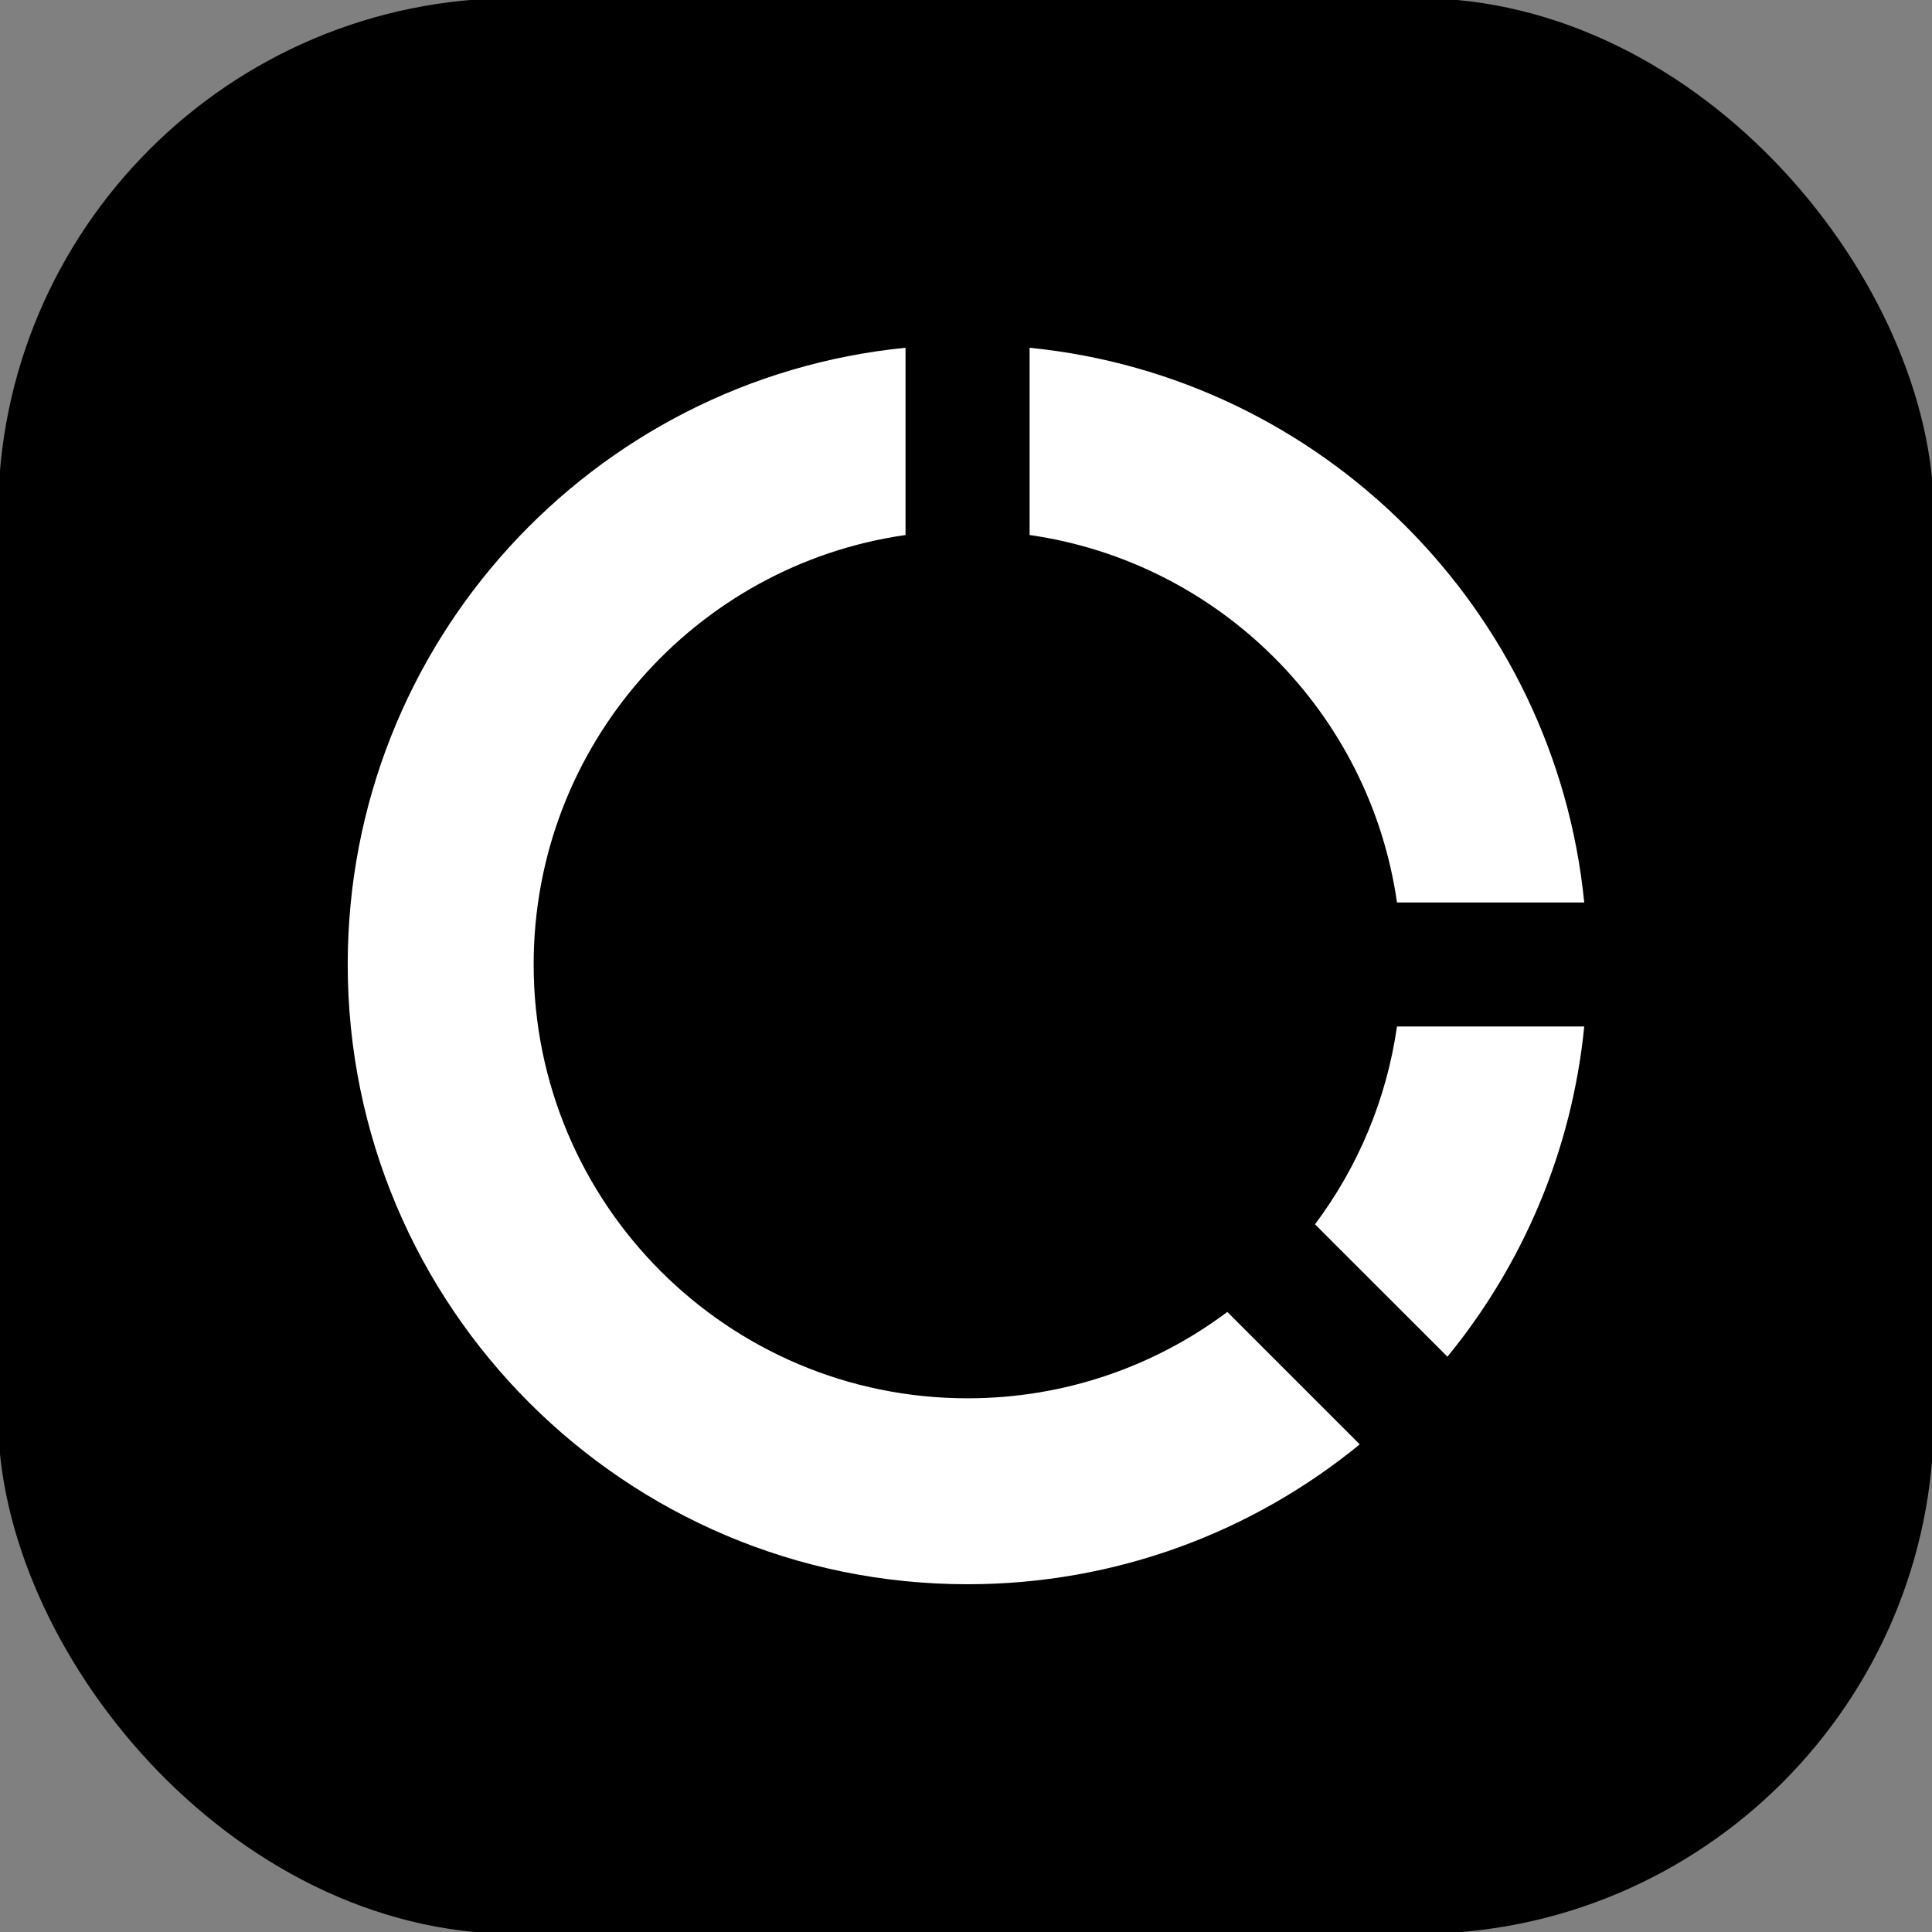
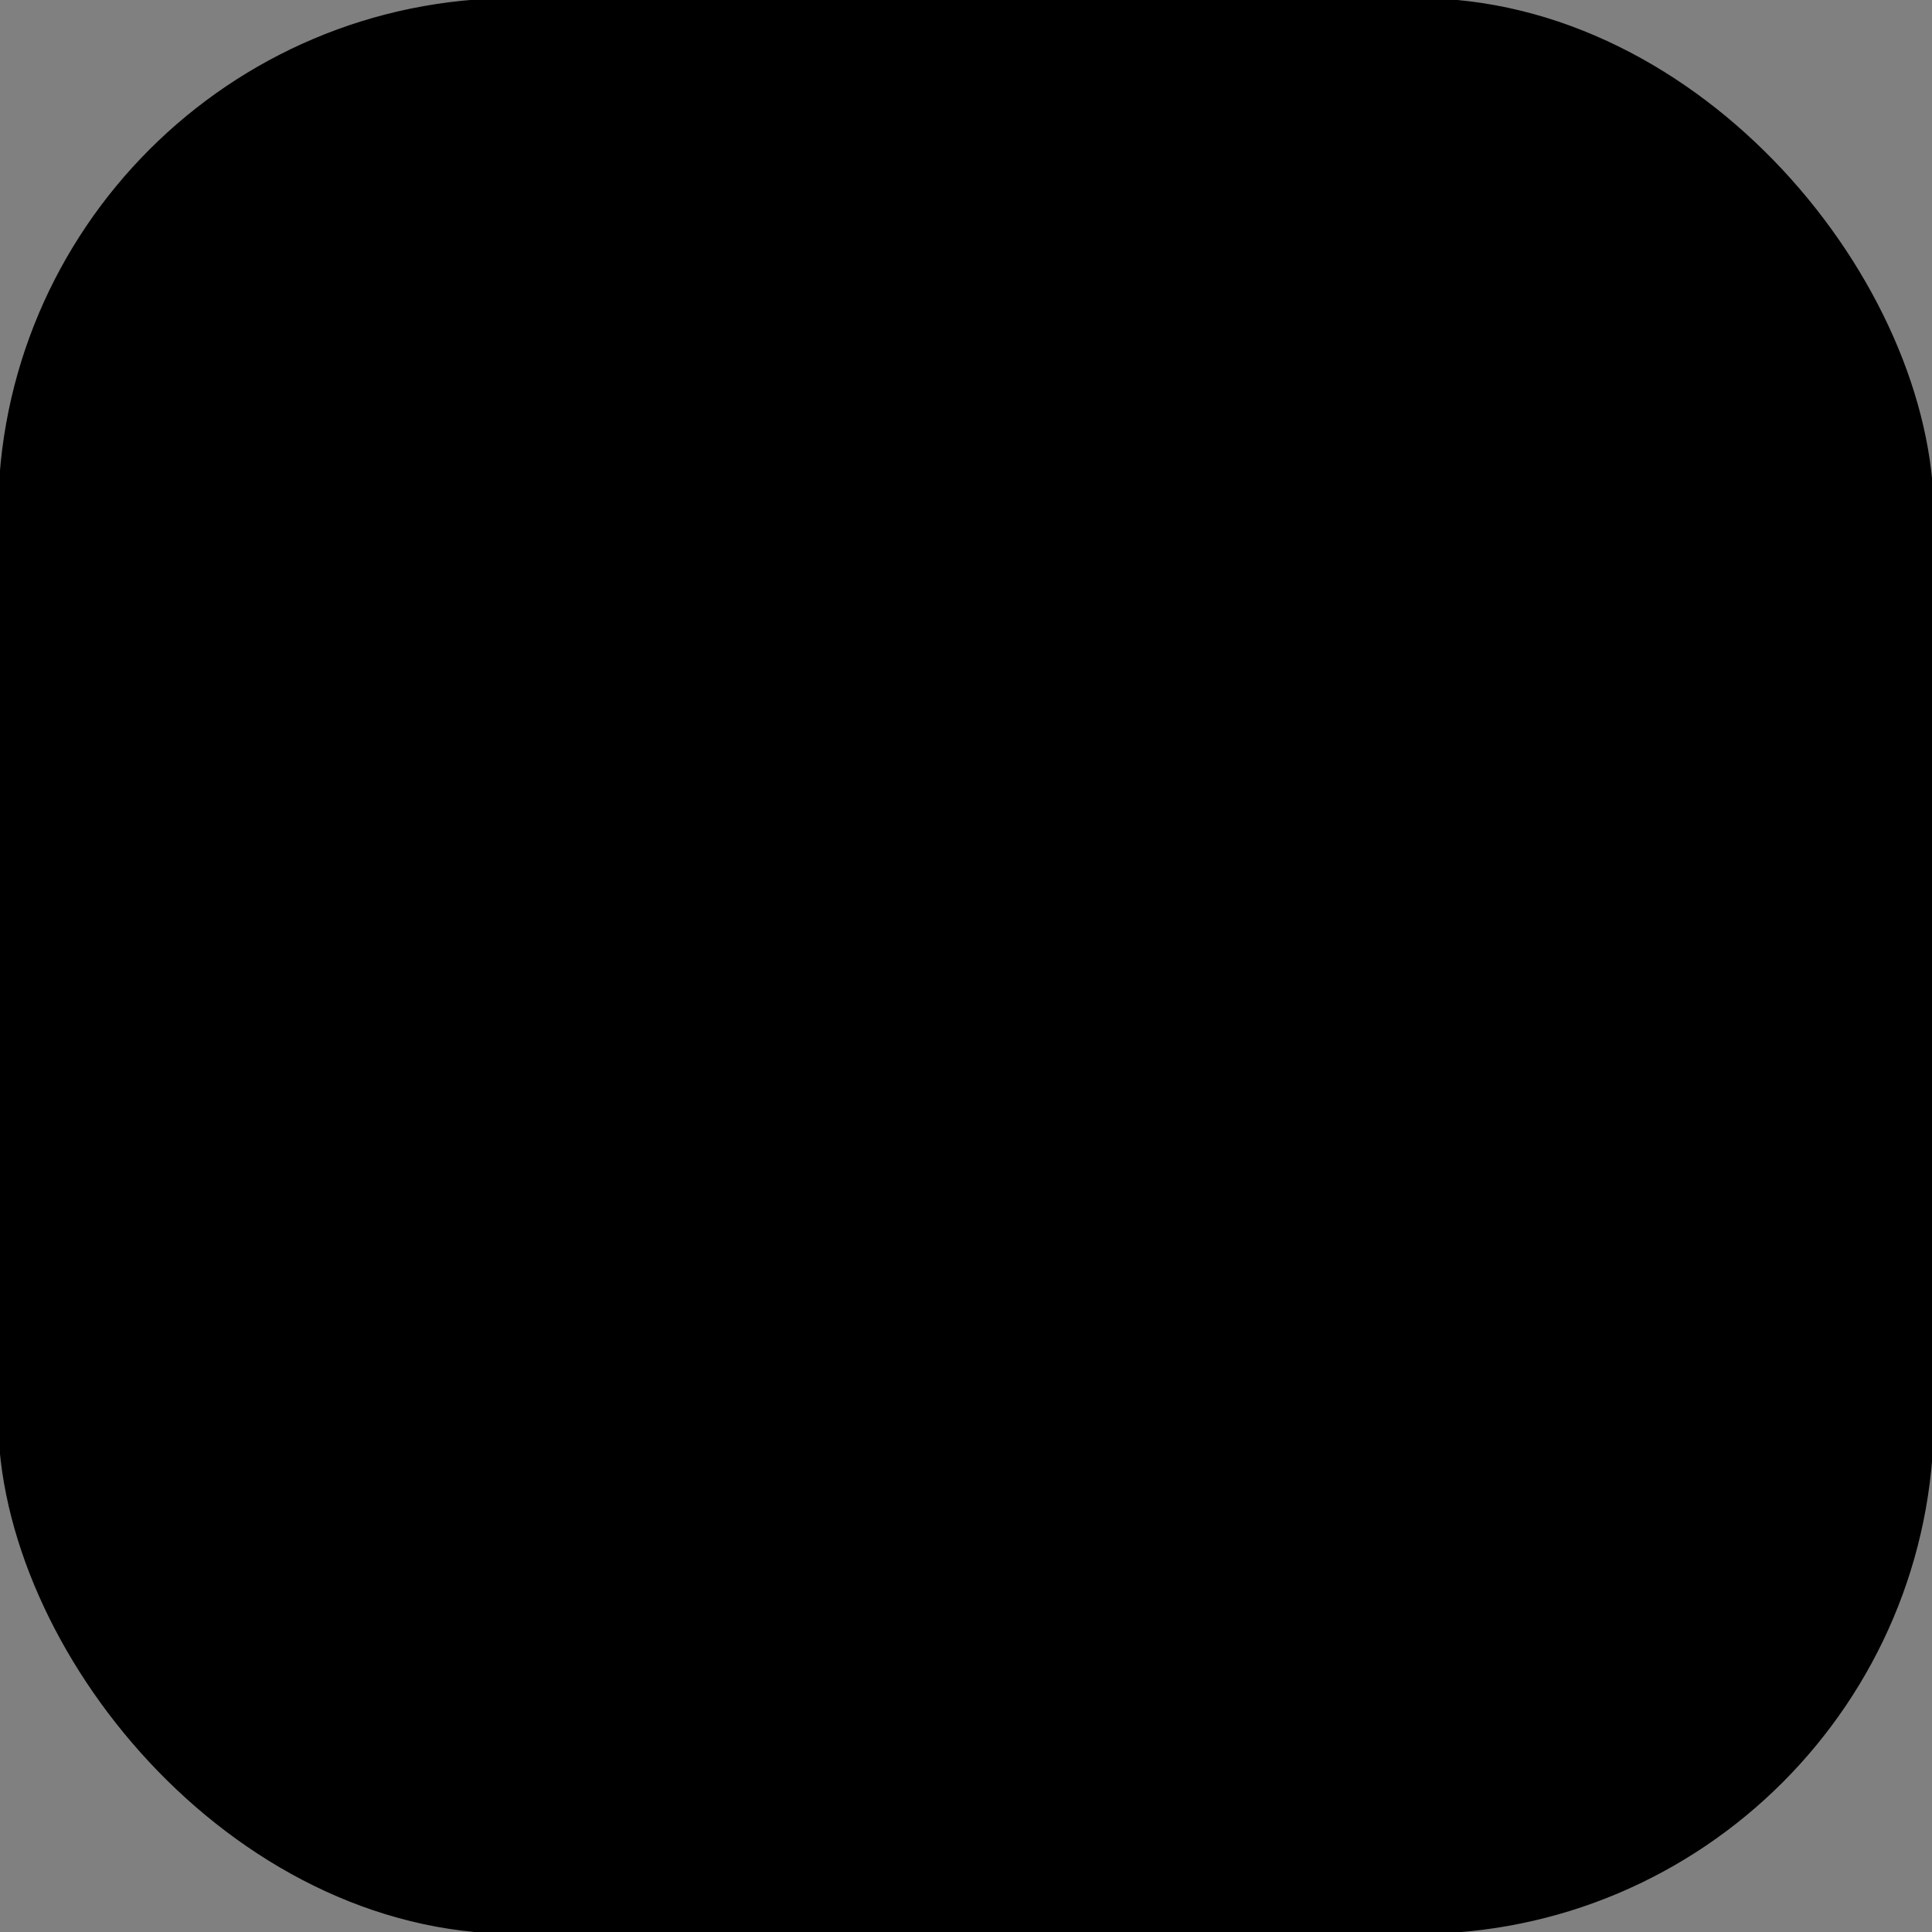
<svg xmlns="http://www.w3.org/2000/svg" viewBox="0 0 500 500">
  <rect x="0" y="0" width="500" height="500" fill="#808080" stroke="none" />
  <defs>
    <style>
      .cls-1 {
        fill: #fff;
      }

      .cls-2 {
        stroke: #000;
        stroke-miterlimit: 10;
      }
    </style>
  </defs>
  <g id="Layer_2" data-name="Layer 2">
    <rect class="cls-2" width="500" height="500" rx="133.29" ry="133.29" />
  </g>
  <g id="Layer_3" data-name="Layer 3">
-     <path class="cls-1" d="M234.35,90v48.46c-54.41,7.78-96.24,54.58-96.24,111.14,0,62.01,50.27,112.28,112.28,112.28,25.22,0,48.5-8.31,67.24-22.35l34.27,34.27c-27.65,22.63-63,36.2-101.51,36.2-88.58,0-160.4-71.81-160.4-160.4,0-83.17,63.3-151.56,144.35-159.6ZM410,265.65c-3.2,32.26-15.96,61.7-35.4,85.46l-34.28-34.26c11.01-14.7,18.5-32.18,21.22-51.2h48.46ZM266.45,90c75.77,7.53,136.02,67.79,143.55,143.56h-48.46c-7.03-49.17-45.92-88.06-95.08-95.1v-48.46Z" />
-   </g>
+     </g>
</svg>